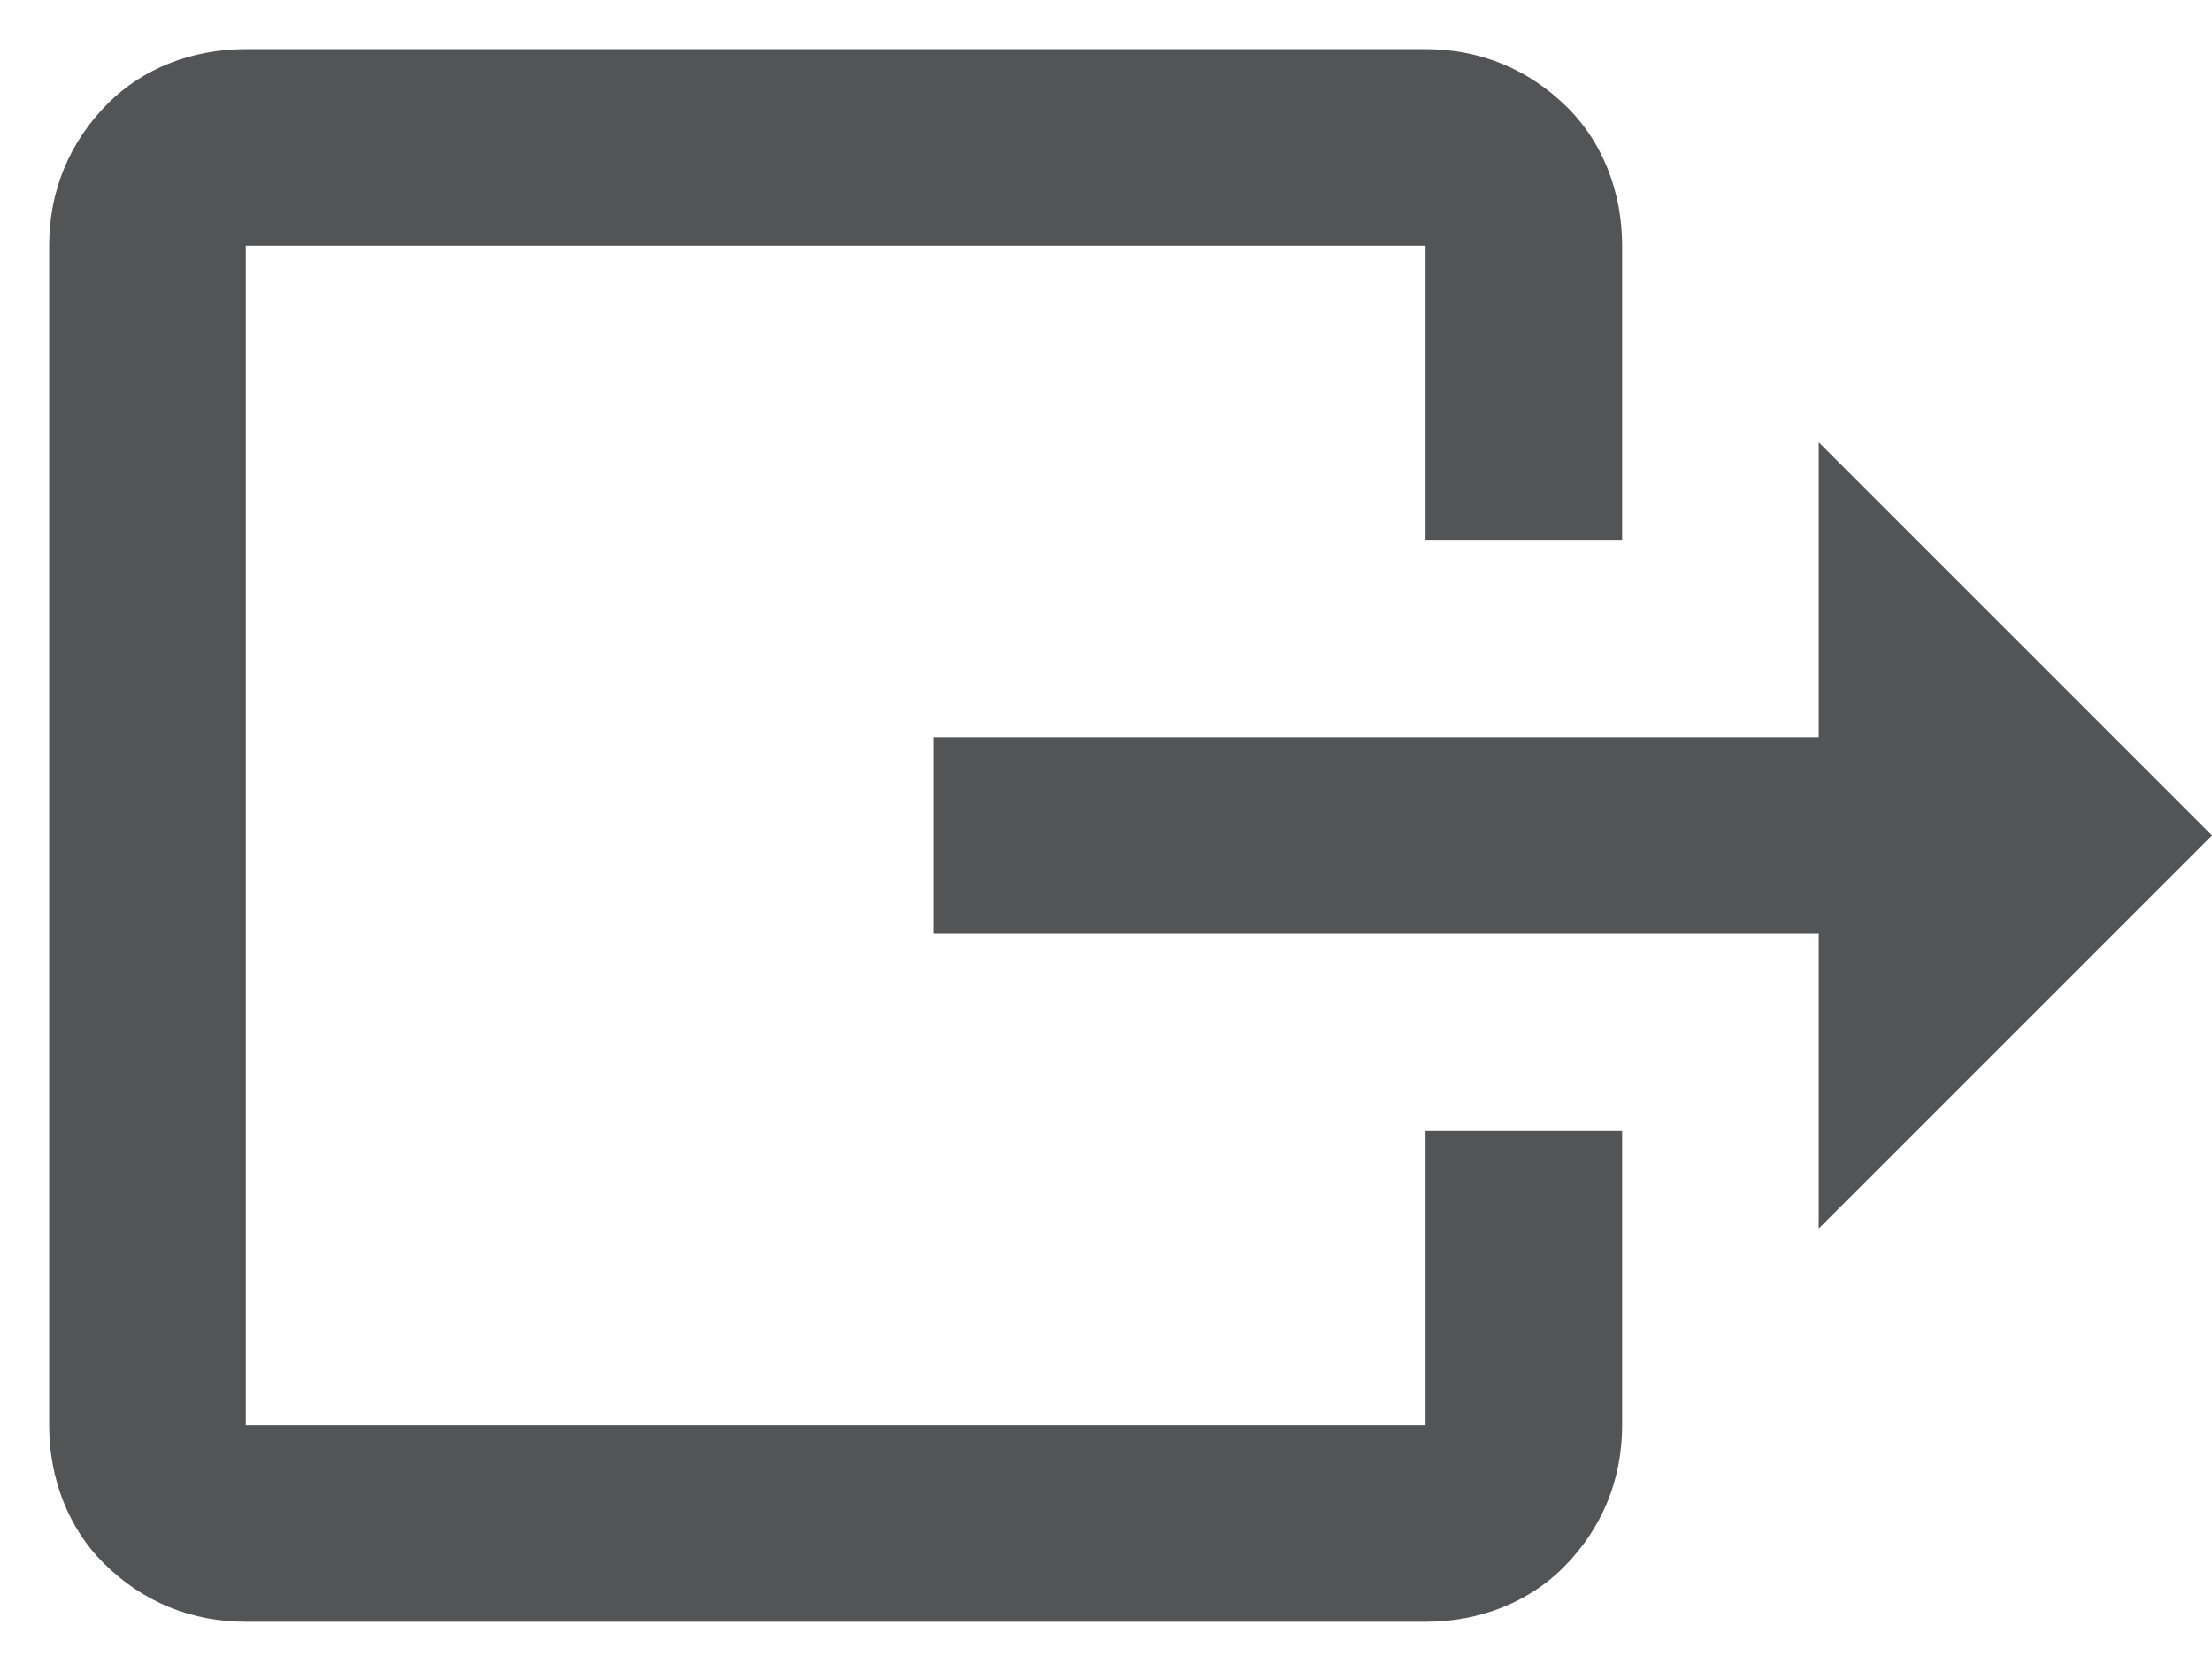
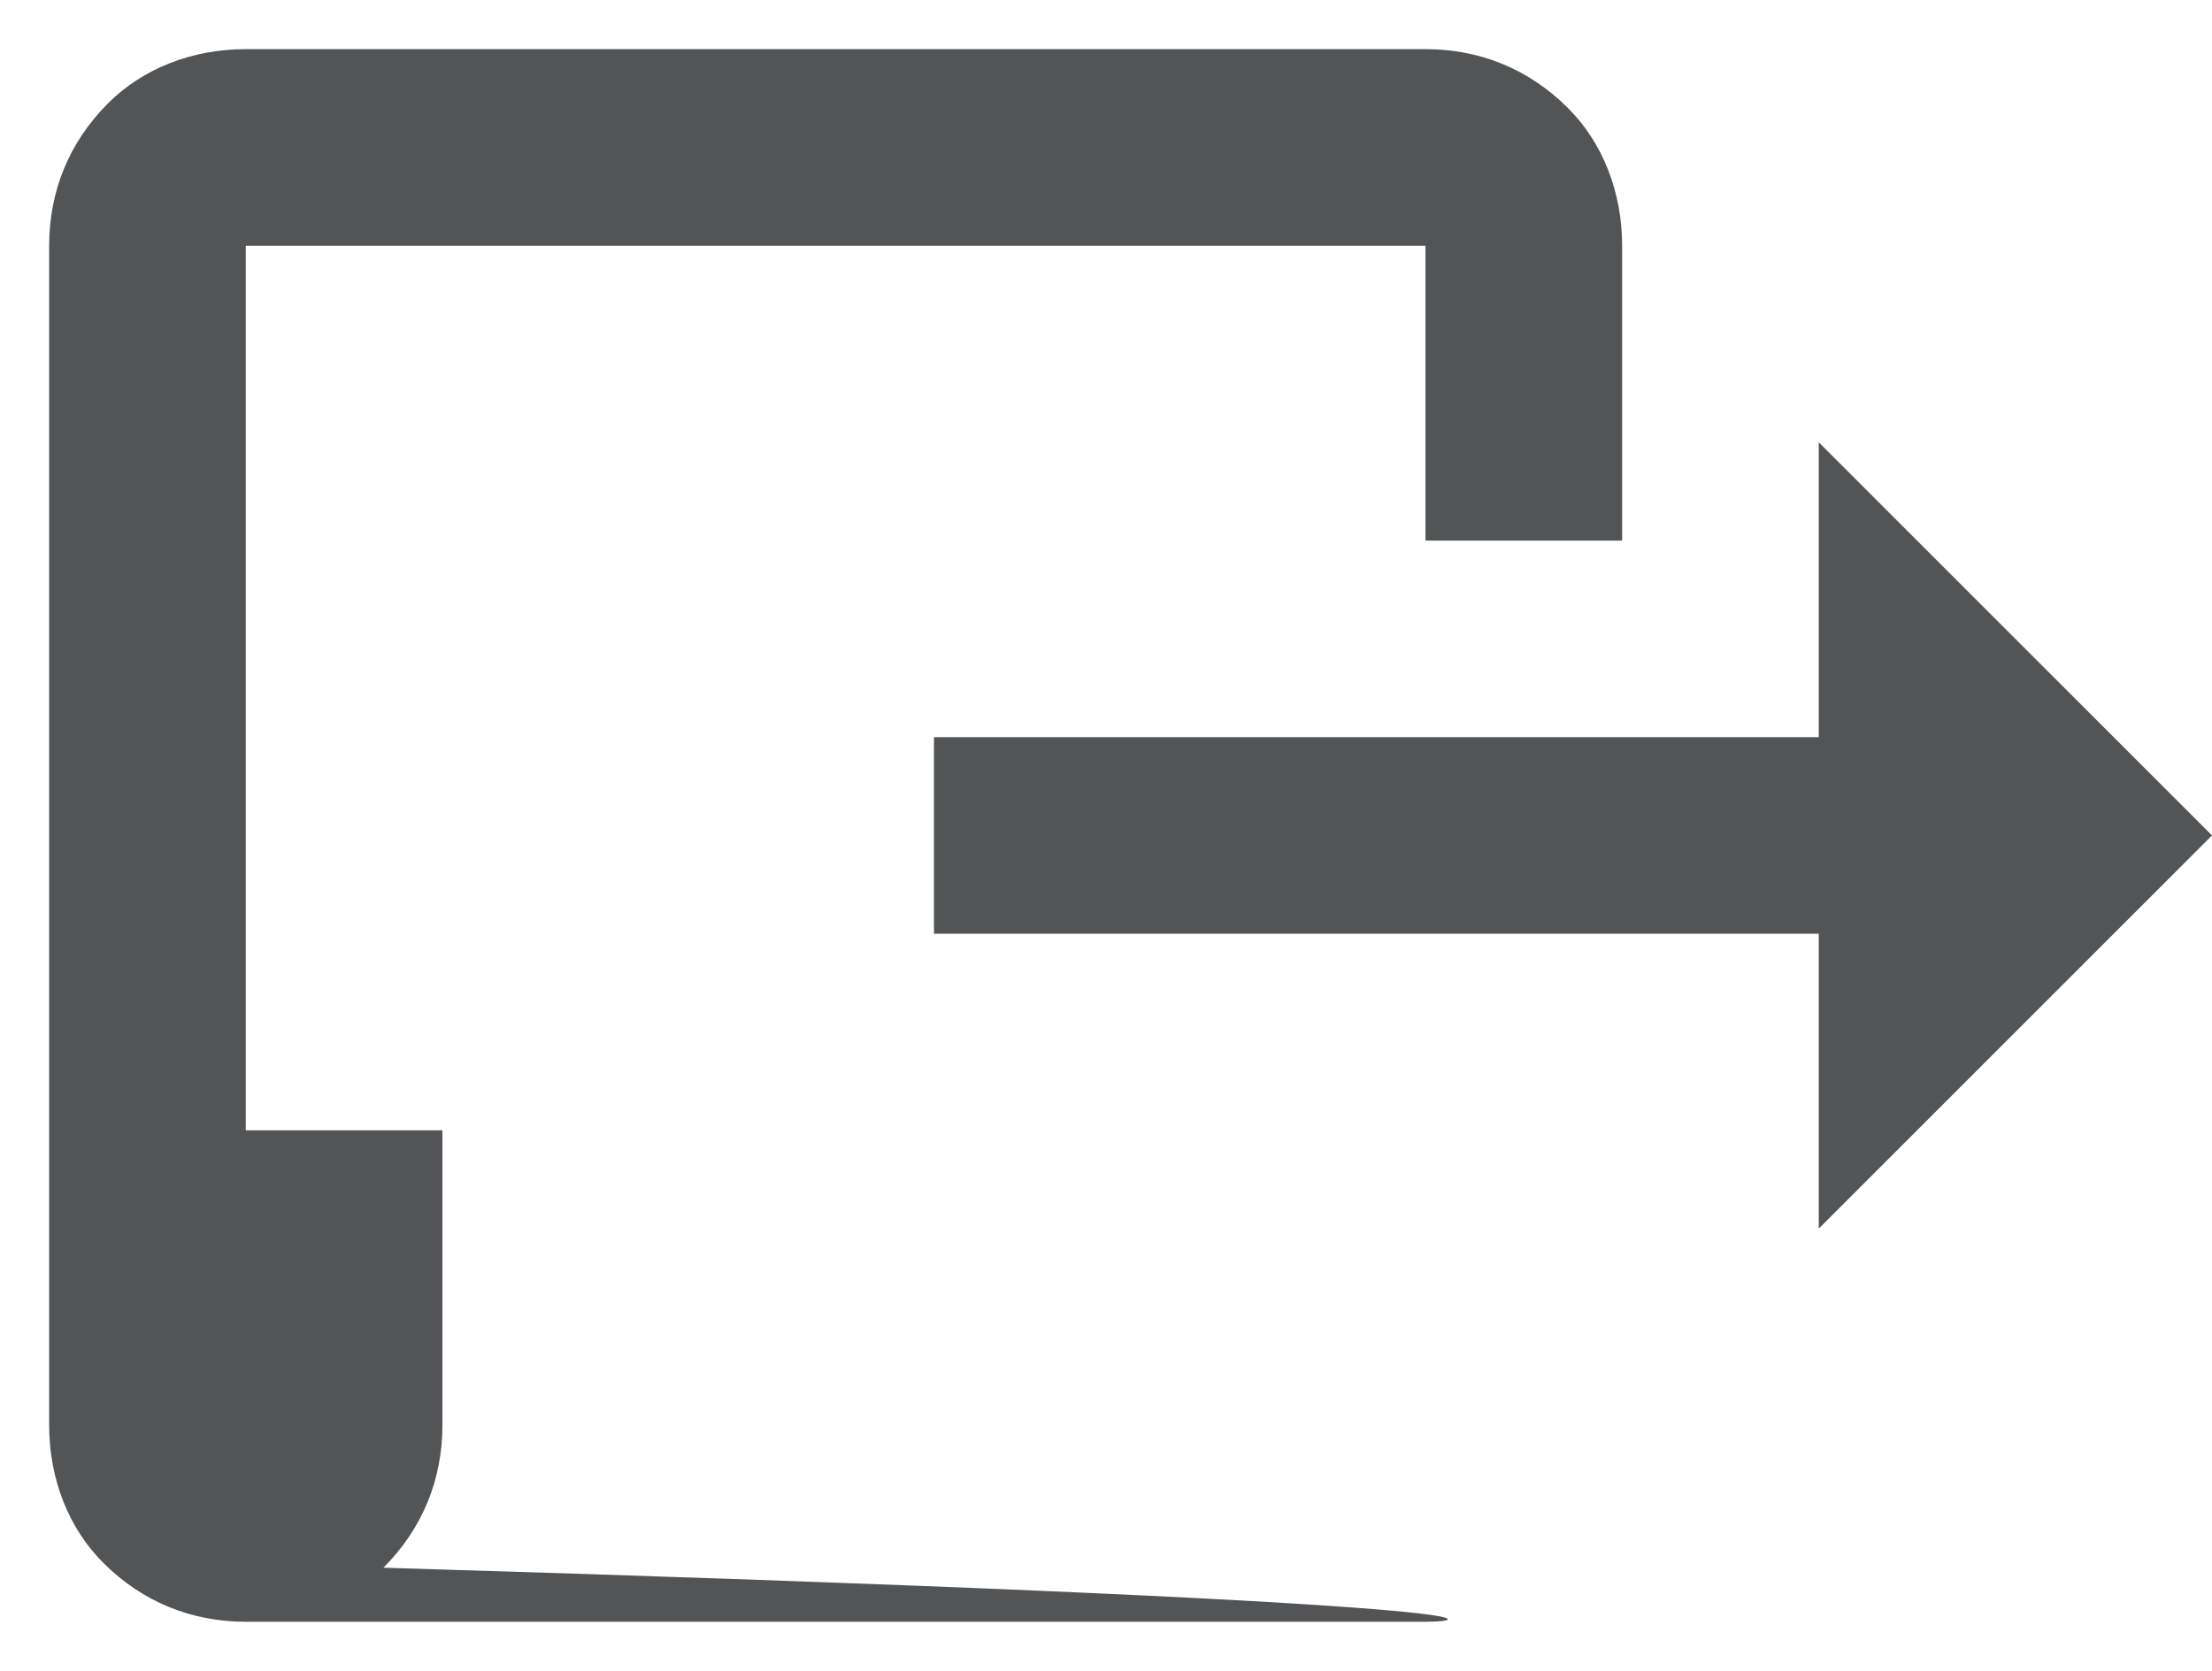
<svg xmlns="http://www.w3.org/2000/svg" version="1.1" id="Ebene_1" x="0px" y="0px" viewBox="0 0 45 34" style="enable-background:new 0 0 45 34;" xml:space="preserve">
  <style type="text/css">
	.st0{fill:#525456;}
</style>
-   <path class="st0" d="M1,29V5c0-1.1,0.4-2.1,1.2-2.9C2.9,1.4,3.9,1,5,1h24c1.1,0,2.1,0.4,2.9,1.2C32.6,2.9,33,3.9,33,5v6h-4V5H5v24  h24v-6h4v6c0,1.1-0.4,2.1-1.2,2.9C31.1,32.6,30.1,33,29,33H5c-1.1,0-2.1-0.4-2.9-1.2C1.4,31.1,1,30.1,1,29z M45,17L37,9v6H19V19h18  v6L45,17z" />
+   <path class="st0" d="M1,29V5c0-1.1,0.4-2.1,1.2-2.9C2.9,1.4,3.9,1,5,1h24c1.1,0,2.1,0.4,2.9,1.2C32.6,2.9,33,3.9,33,5v6h-4V5H5v24  v-6h4v6c0,1.1-0.4,2.1-1.2,2.9C31.1,32.6,30.1,33,29,33H5c-1.1,0-2.1-0.4-2.9-1.2C1.4,31.1,1,30.1,1,29z M45,17L37,9v6H19V19h18  v6L45,17z" />
</svg>